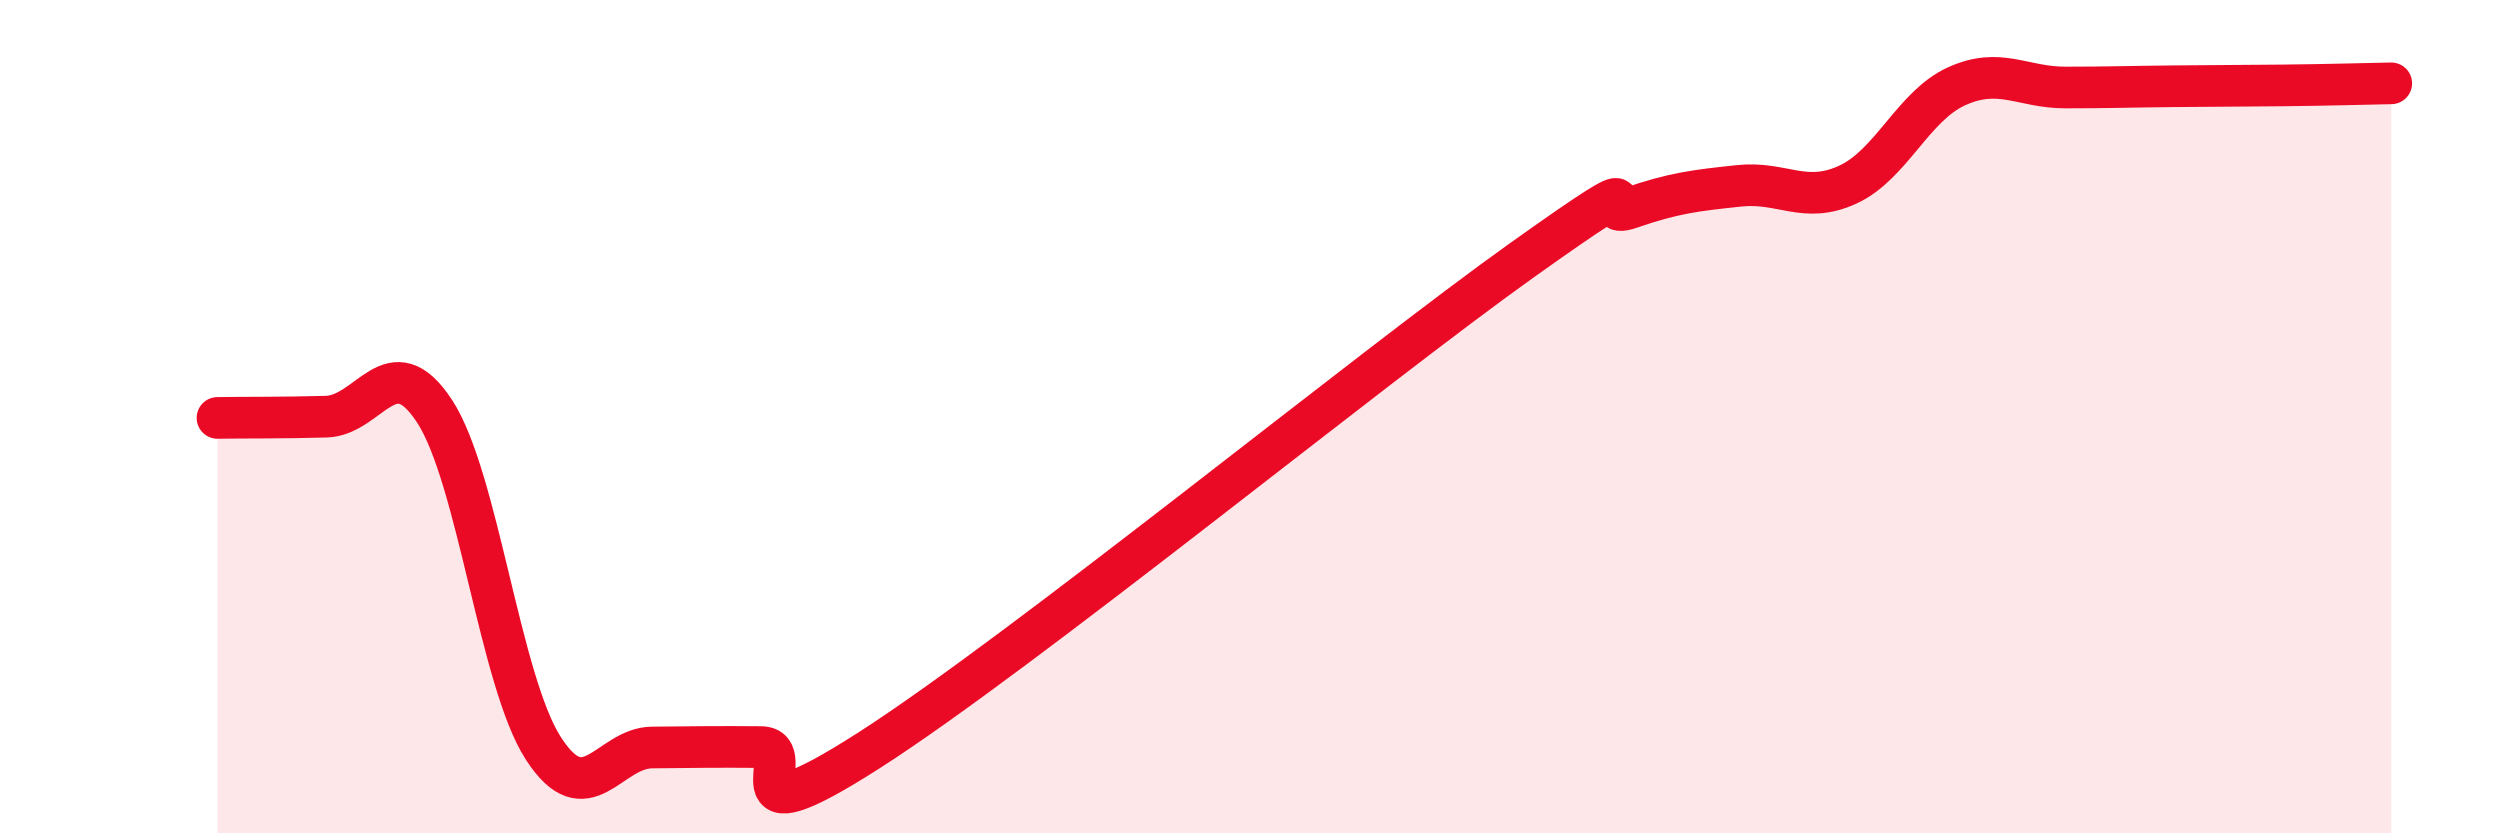
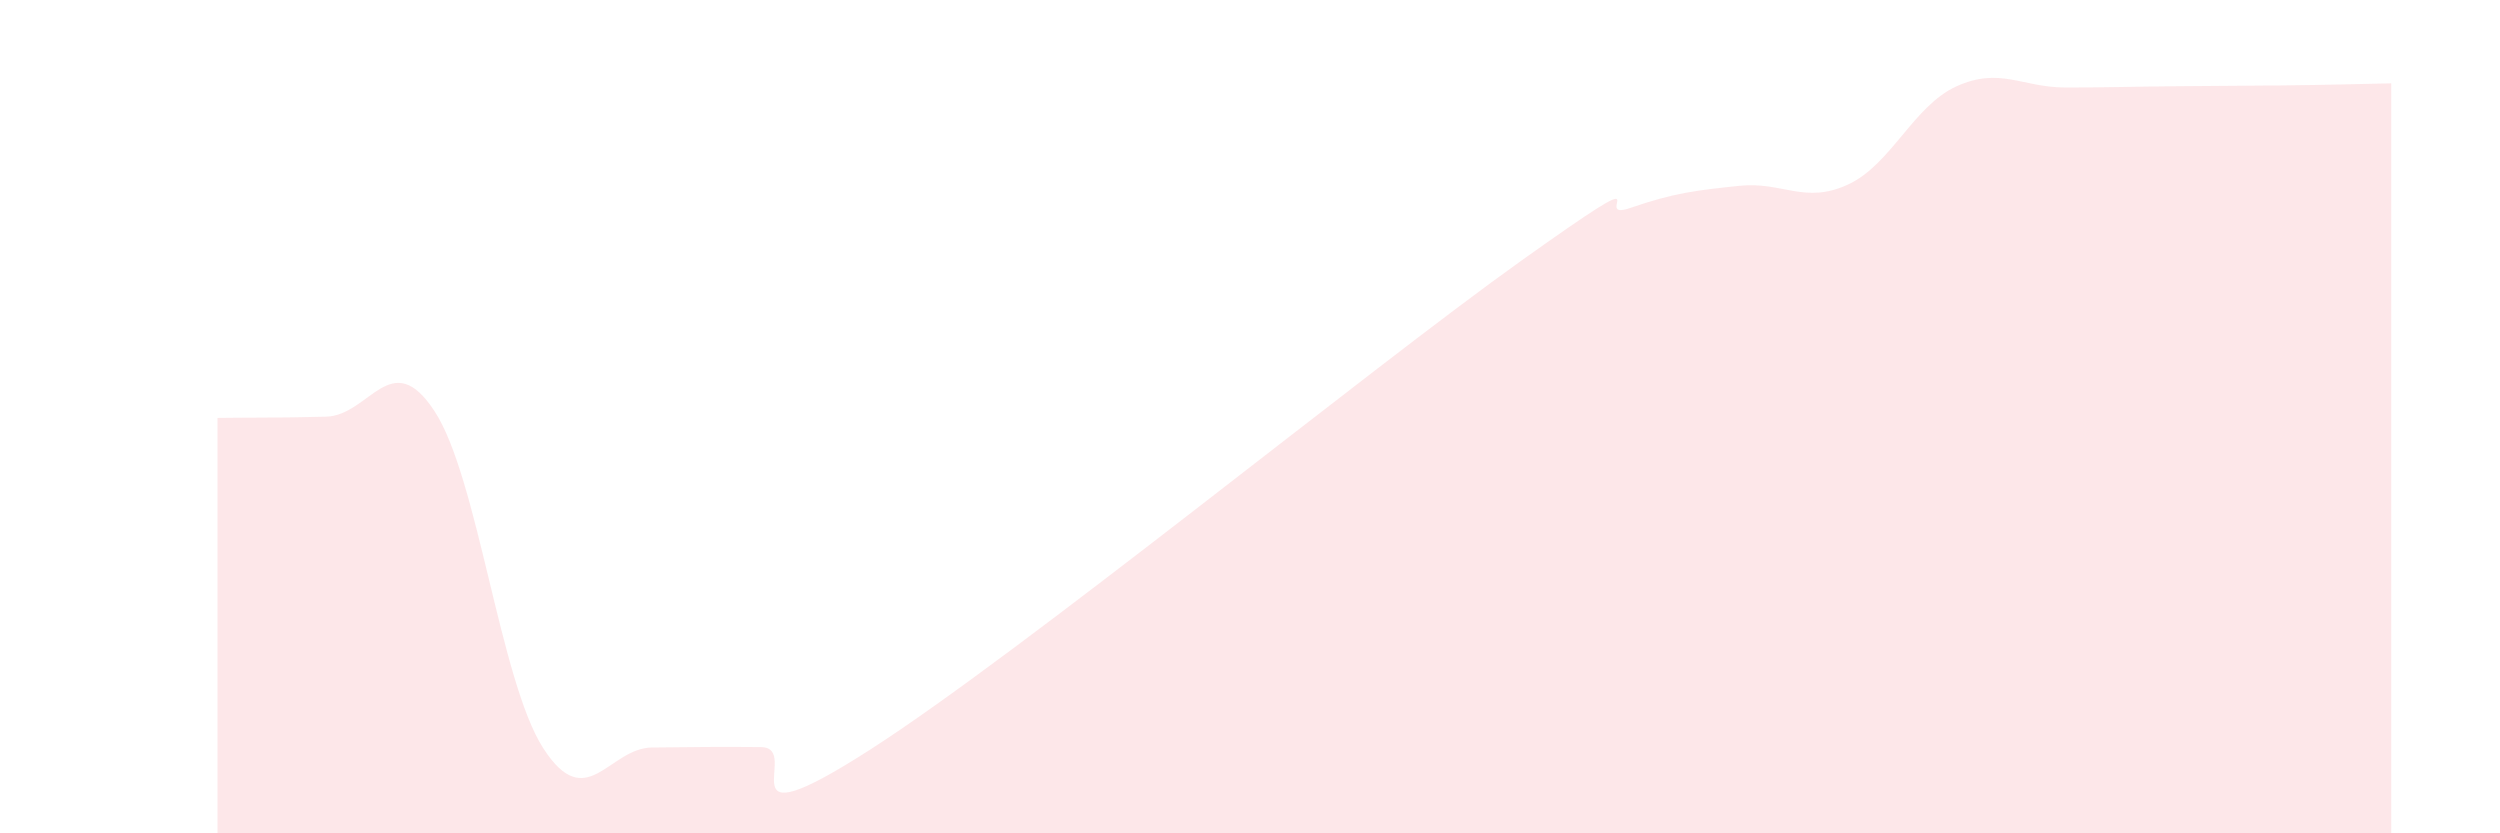
<svg xmlns="http://www.w3.org/2000/svg" width="60" height="20" viewBox="0 0 60 20">
  <path d="M 5.22,10.03 C 5.74,10.02 6.79,10.03 7.83,10 C 8.87,9.97 9.39,8.28 10.43,9.87 C 11.47,11.46 12,16.35 13.04,17.96 C 14.08,19.57 14.61,17.95 15.65,17.94 C 16.69,17.93 17.22,17.92 18.26,17.93 C 19.3,17.94 17.22,20.34 20.87,18 C 24.52,15.66 32.87,8.85 36.52,6.25 C 40.17,3.65 38.09,5.35 39.13,4.99 C 40.17,4.63 40.7,4.57 41.74,4.46 C 42.78,4.35 43.31,4.91 44.35,4.43 C 45.39,3.95 45.92,2.54 46.96,2.07 C 48,1.6 48.53,2.1 49.57,2.1 C 50.61,2.1 51.13,2.08 52.17,2.07 C 53.21,2.06 53.74,2.06 54.78,2.05 C 55.82,2.04 56.87,2.01 57.39,2L57.39 20L5.22 20Z" fill="#EB0A25" opacity="0.1" stroke-linecap="round" stroke-linejoin="round" />
-   <path d="M 5.22,10.03 C 5.74,10.02 6.79,10.03 7.83,10 C 8.87,9.97 9.39,8.28 10.43,9.87 C 11.47,11.46 12,16.35 13.04,17.96 C 14.08,19.57 14.61,17.95 15.65,17.94 C 16.69,17.93 17.22,17.92 18.26,17.93 C 19.3,17.94 17.22,20.34 20.87,18 C 24.52,15.66 32.87,8.85 36.52,6.25 C 40.17,3.65 38.09,5.35 39.13,4.99 C 40.17,4.63 40.7,4.57 41.74,4.46 C 42.78,4.35 43.31,4.91 44.35,4.43 C 45.39,3.95 45.92,2.54 46.96,2.07 C 48,1.6 48.53,2.1 49.57,2.1 C 50.61,2.1 51.13,2.08 52.17,2.07 C 53.21,2.06 53.74,2.06 54.78,2.05 C 55.82,2.04 56.87,2.01 57.39,2" stroke="#EB0A25" stroke-width="1" fill="none" stroke-linecap="round" stroke-linejoin="round" />
</svg>